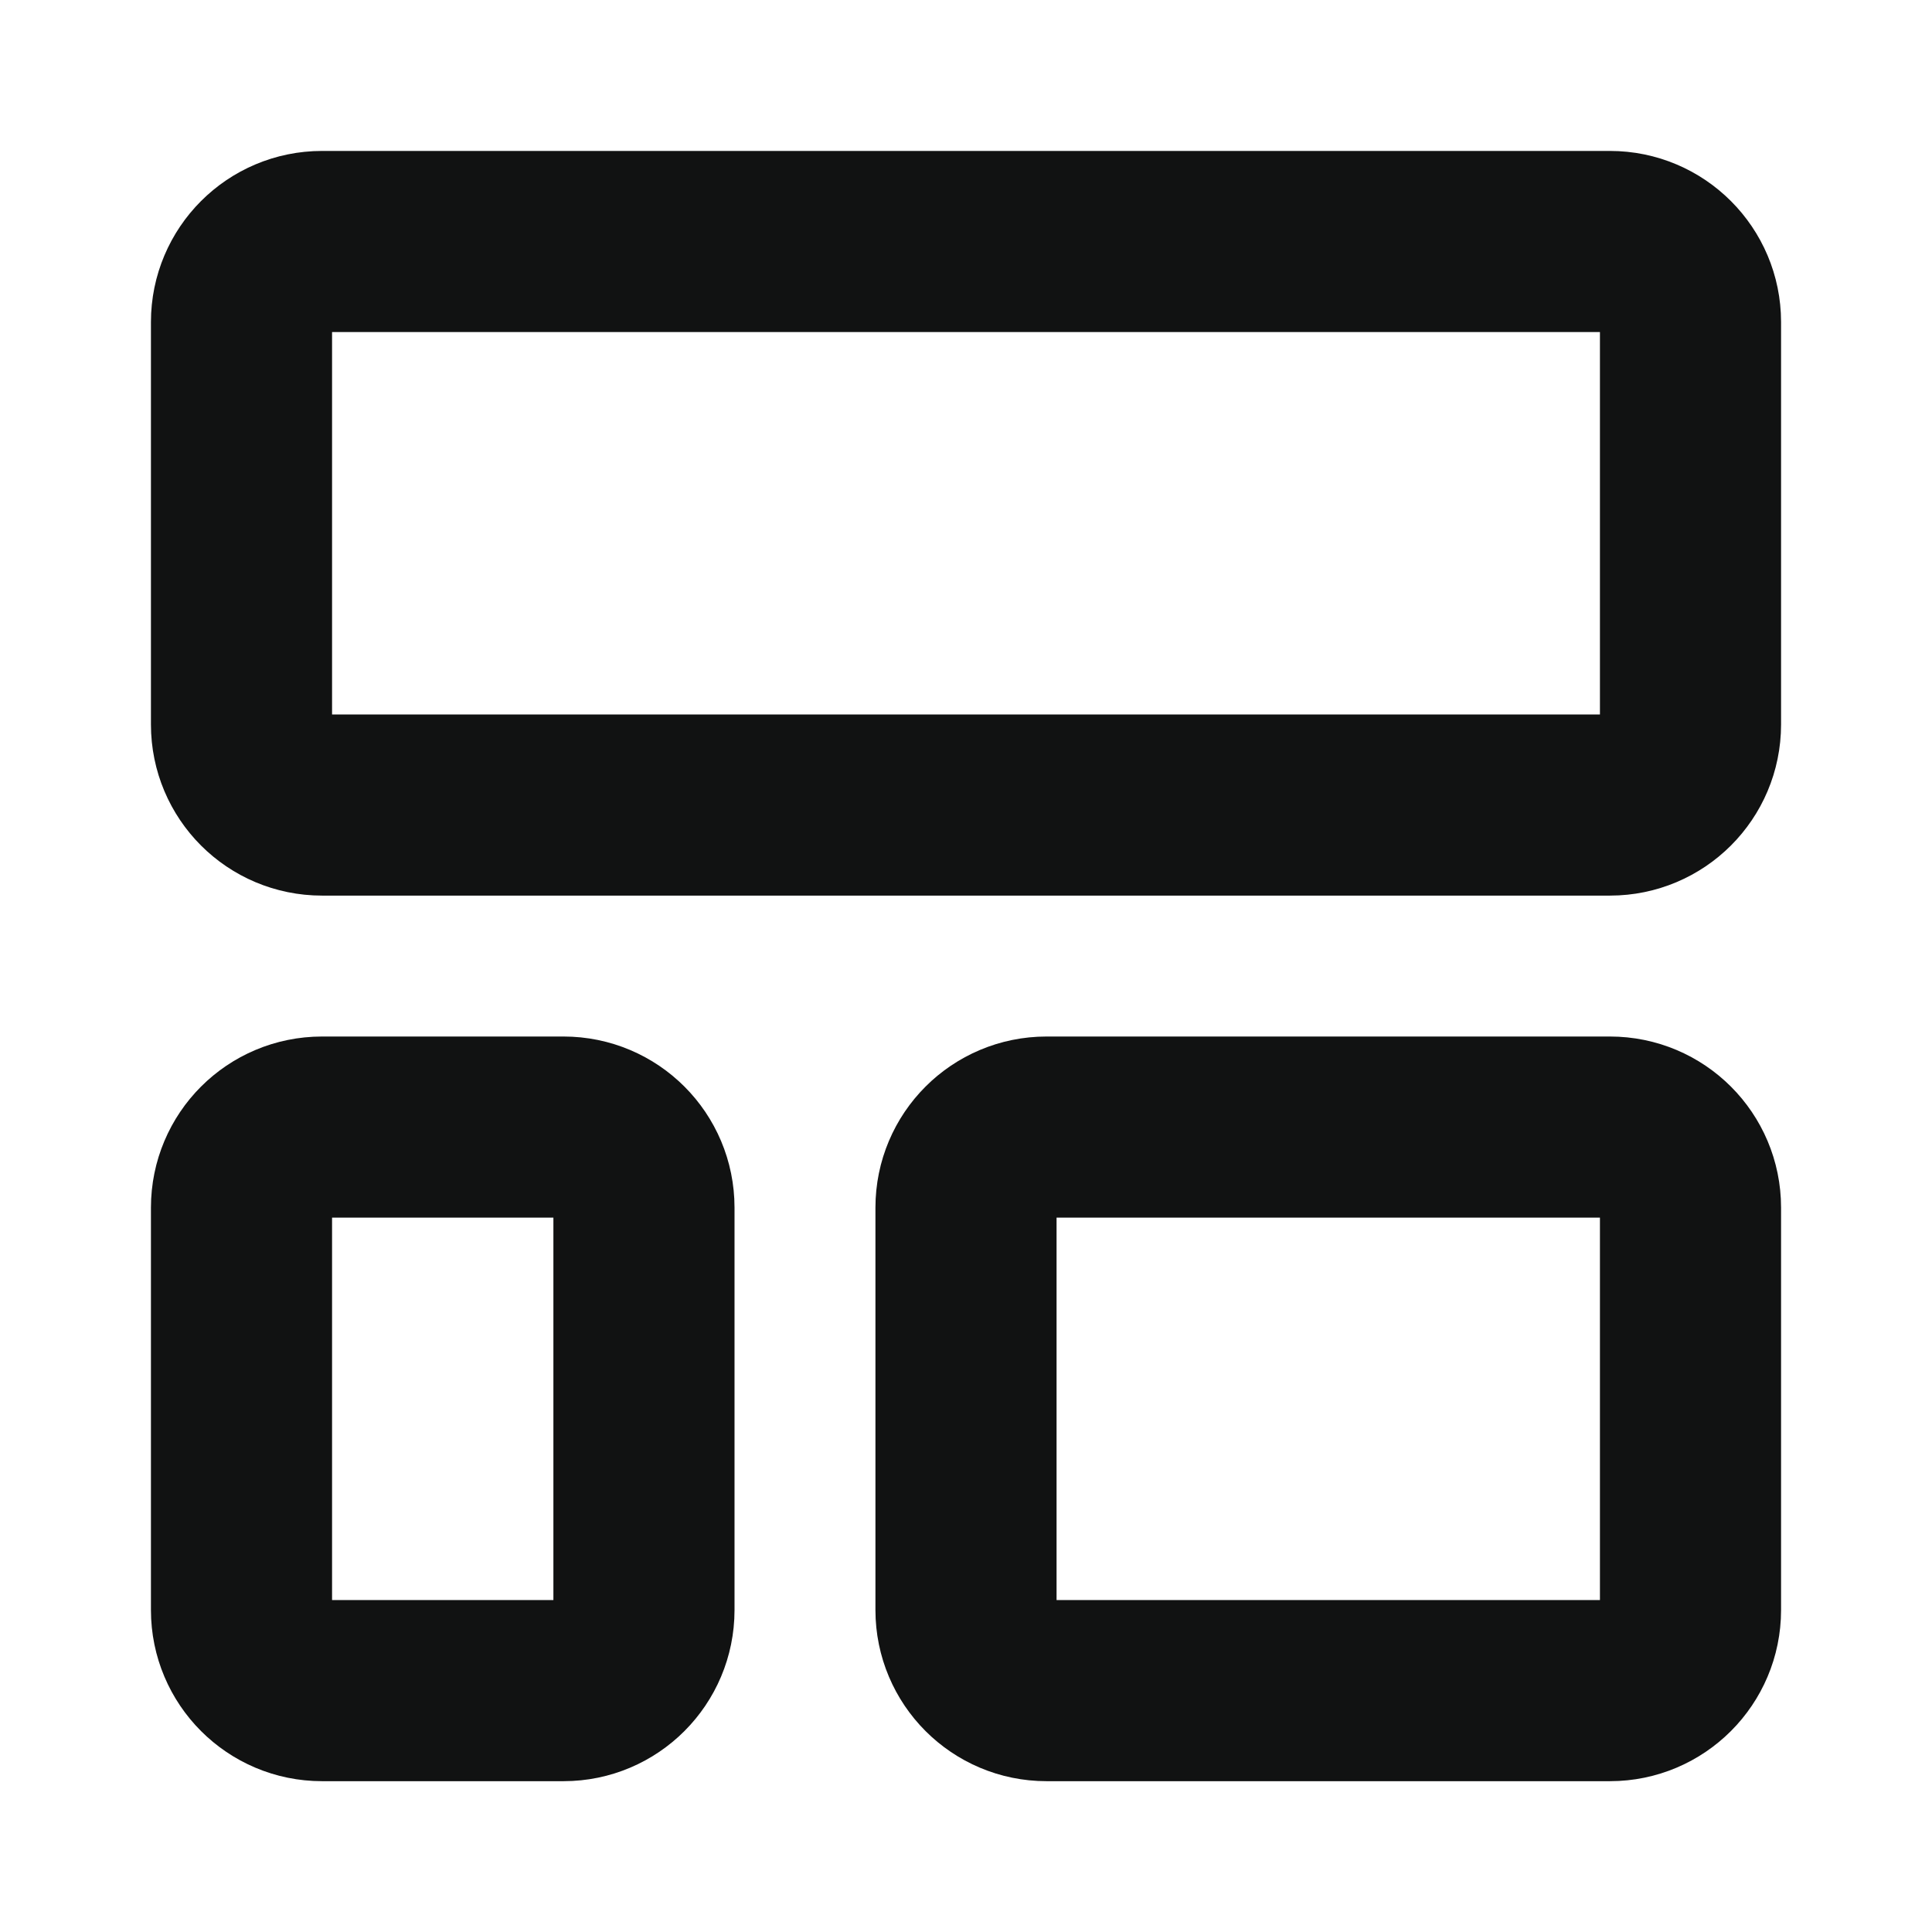
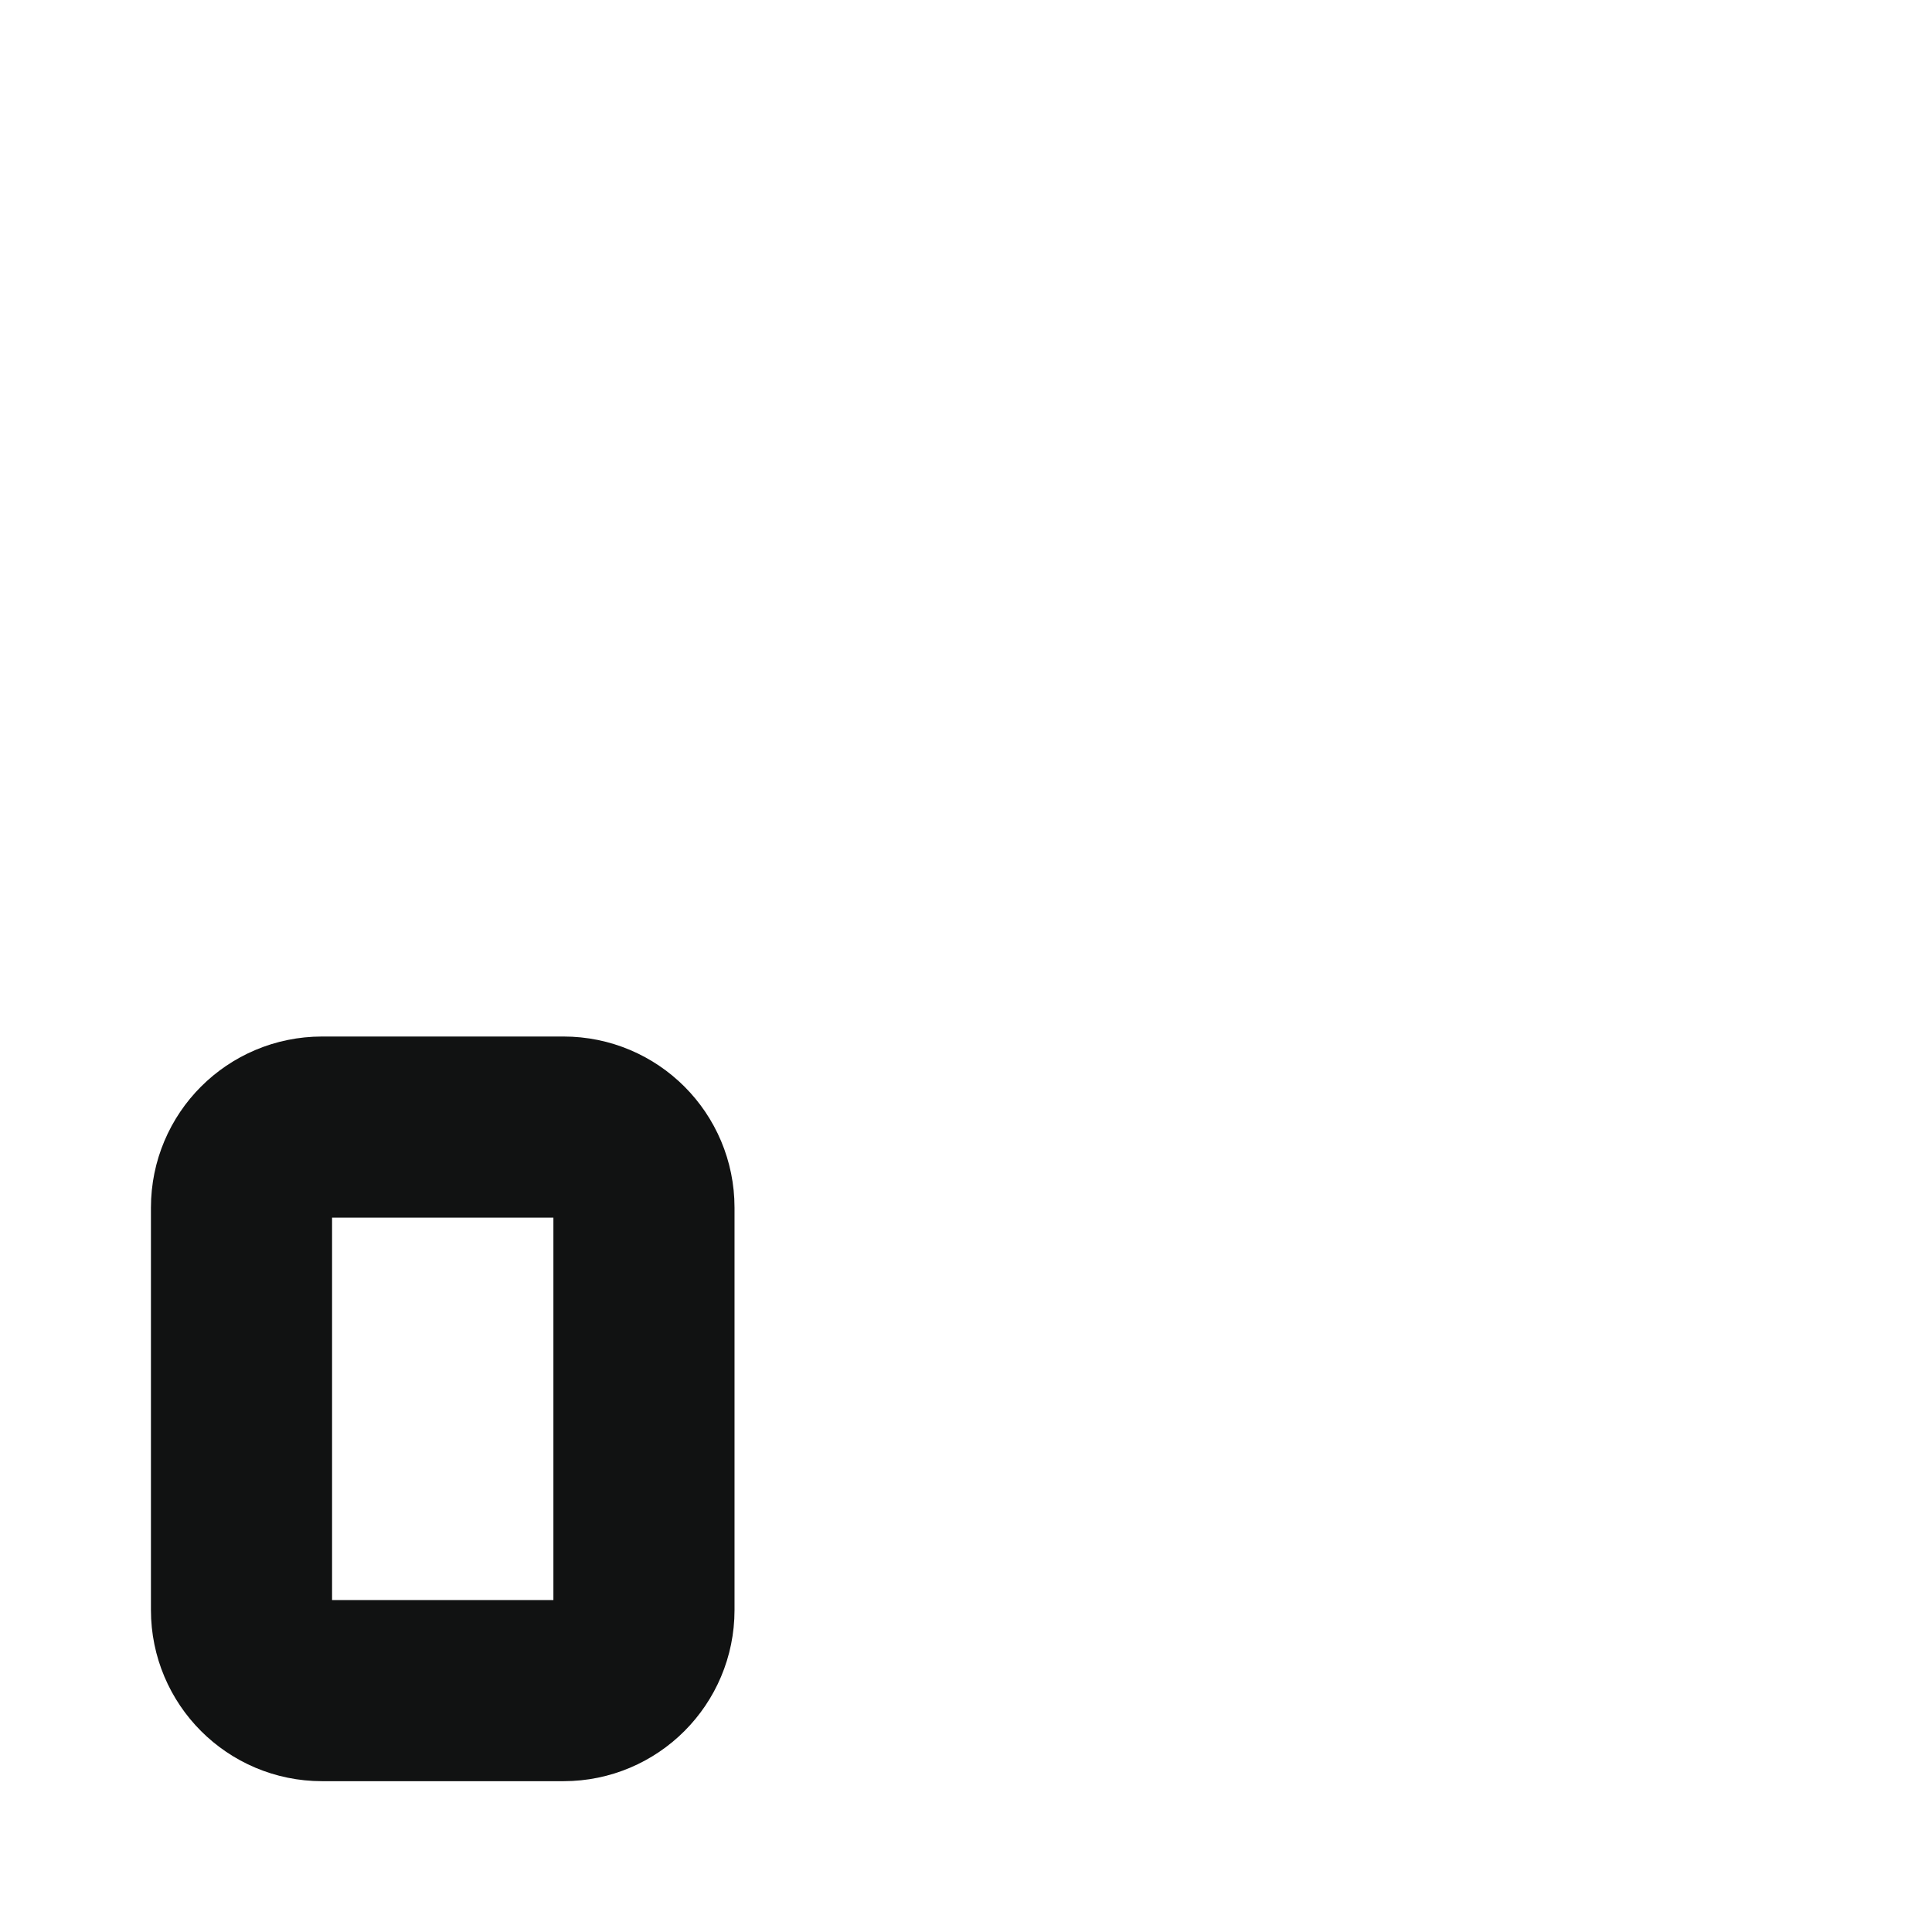
<svg xmlns="http://www.w3.org/2000/svg" width="16" height="16" viewBox="0 0 16 16" fill="none">
-   <path d="M2.667 2H13.333C13.701 2 14 2.299 14 2.667V6C14 6.369 13.701 6.667 13.333 6.667H2.667C2.298 6.667 2 6.369 2 6V2.667C2 2.299 2.298 2 2.667 2Z" stroke="#111212" stroke-width="1.5" stroke-linecap="round" stroke-linejoin="round" />
-   <path d="M8.667 9.334H13.333C13.701 9.334 14 9.632 14 10.001V13.334C14 13.702 13.701 14.001 13.333 14.001H8.667C8.298 14.001 8 13.702 8 13.334V10.001C8 9.632 8.298 9.334 8.667 9.334Z" stroke="#111212" stroke-width="1.5" stroke-linecap="round" stroke-linejoin="round" />
  <path d="M2.667 9.334H4.667C5.035 9.334 5.333 9.632 5.333 10.001V13.334C5.333 13.702 5.035 14.001 4.667 14.001H2.667C2.298 14.001 2 13.702 2 13.334V10.001C2 9.632 2.298 9.334 2.667 9.334Z" stroke="#111212" stroke-width="1.5" stroke-linecap="round" stroke-linejoin="round" />
</svg>